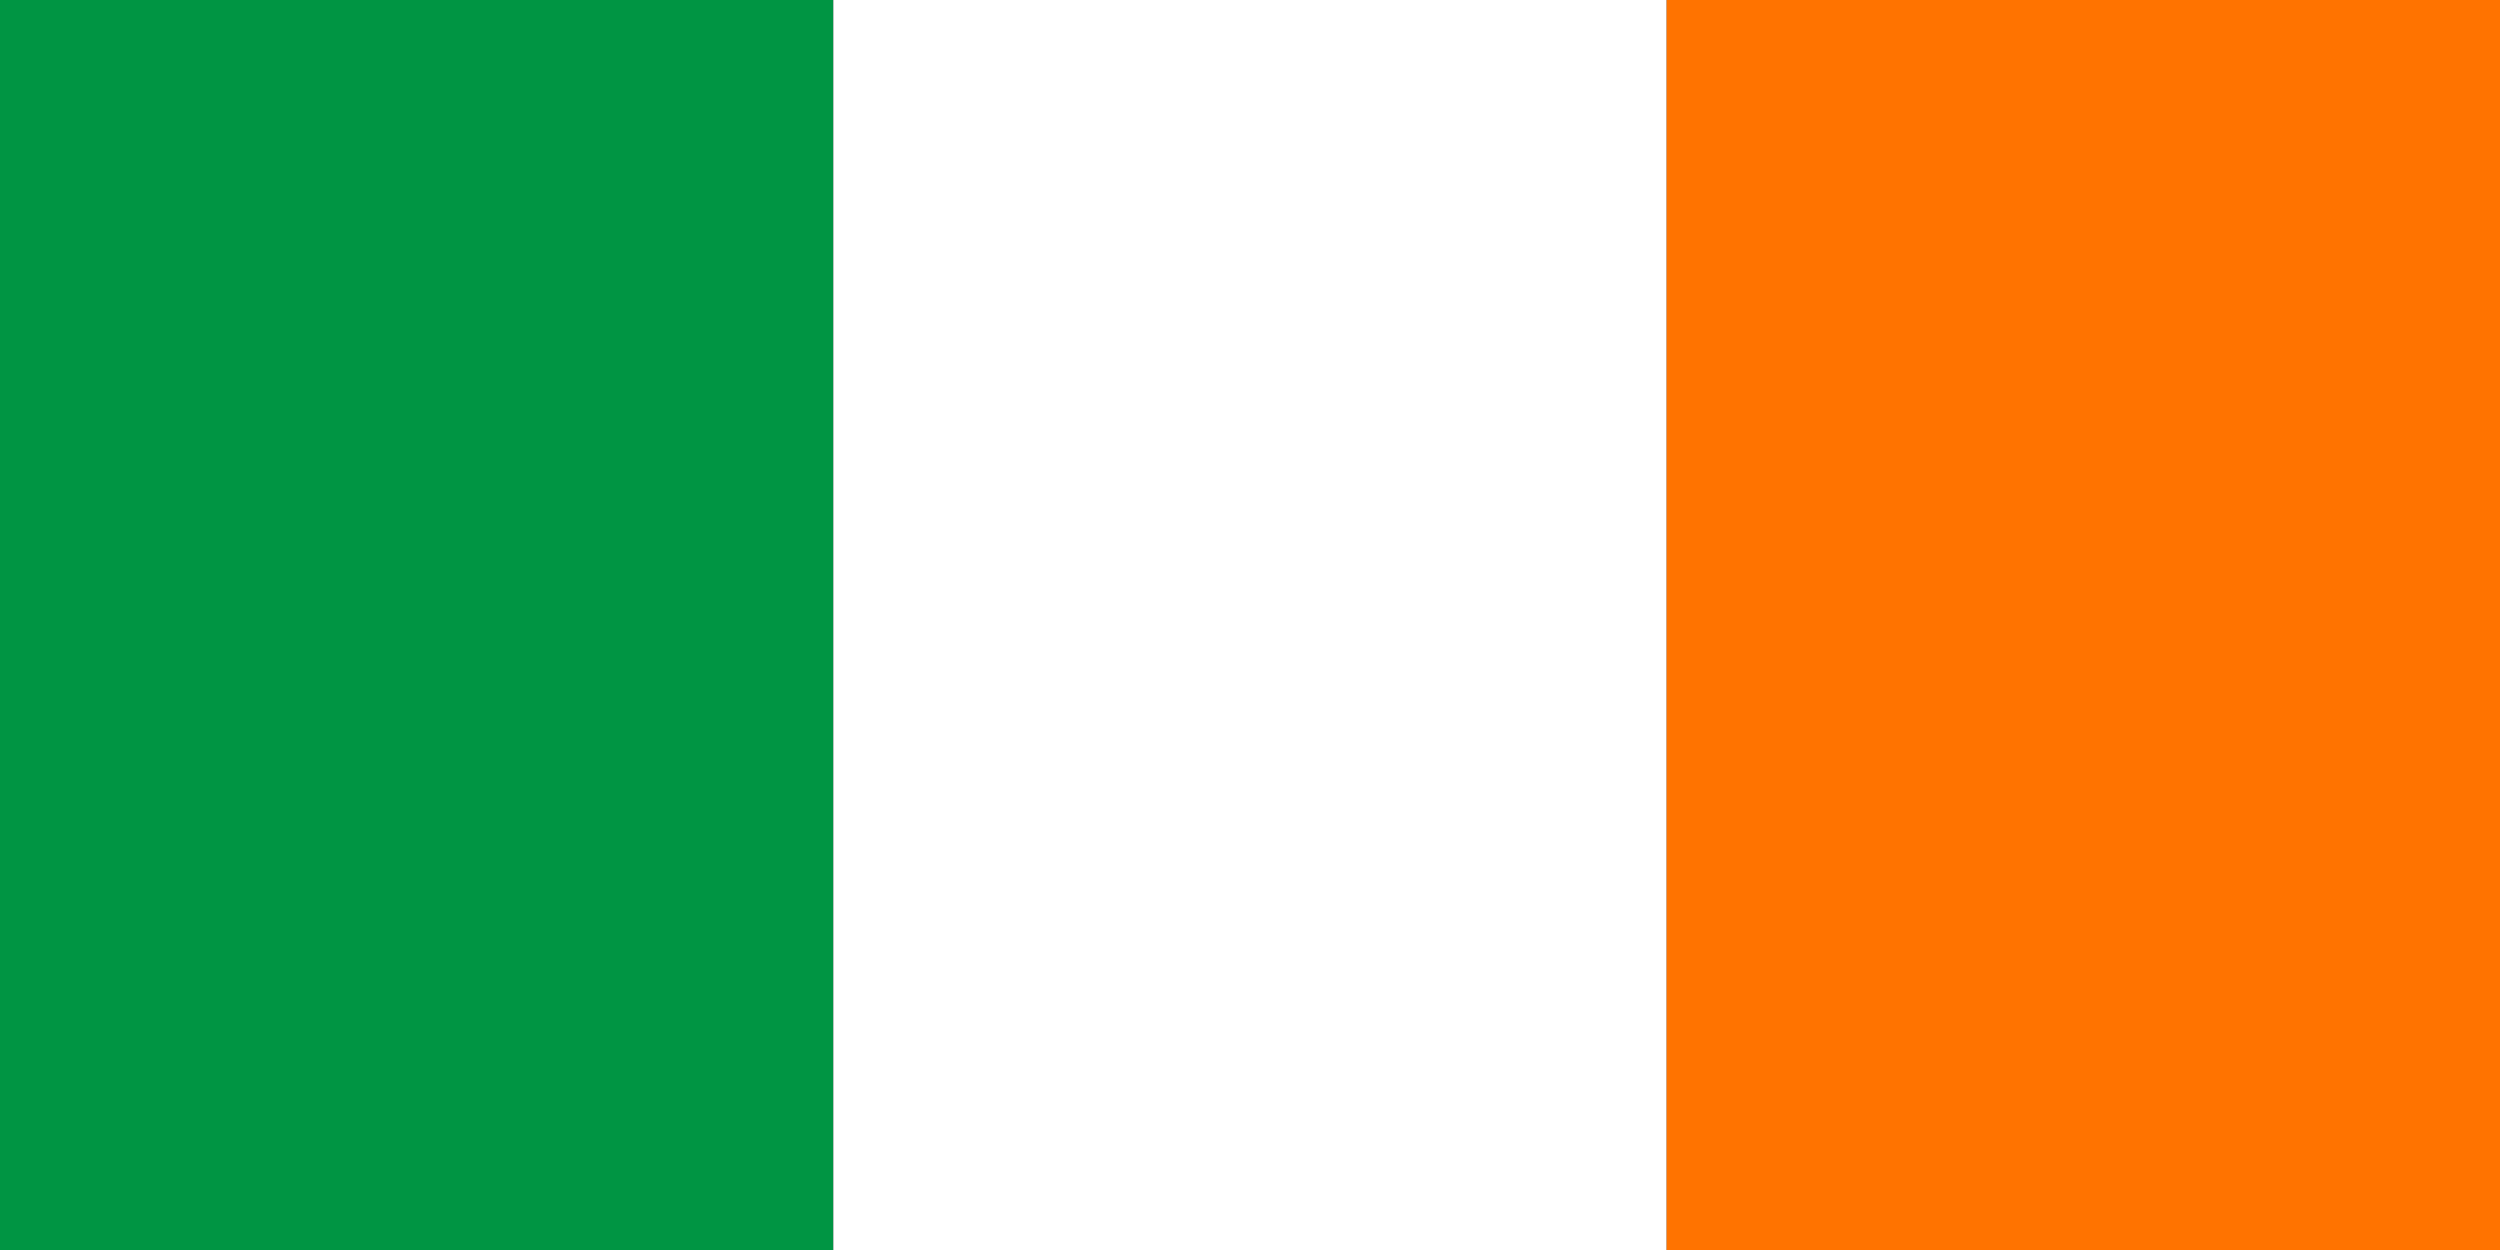
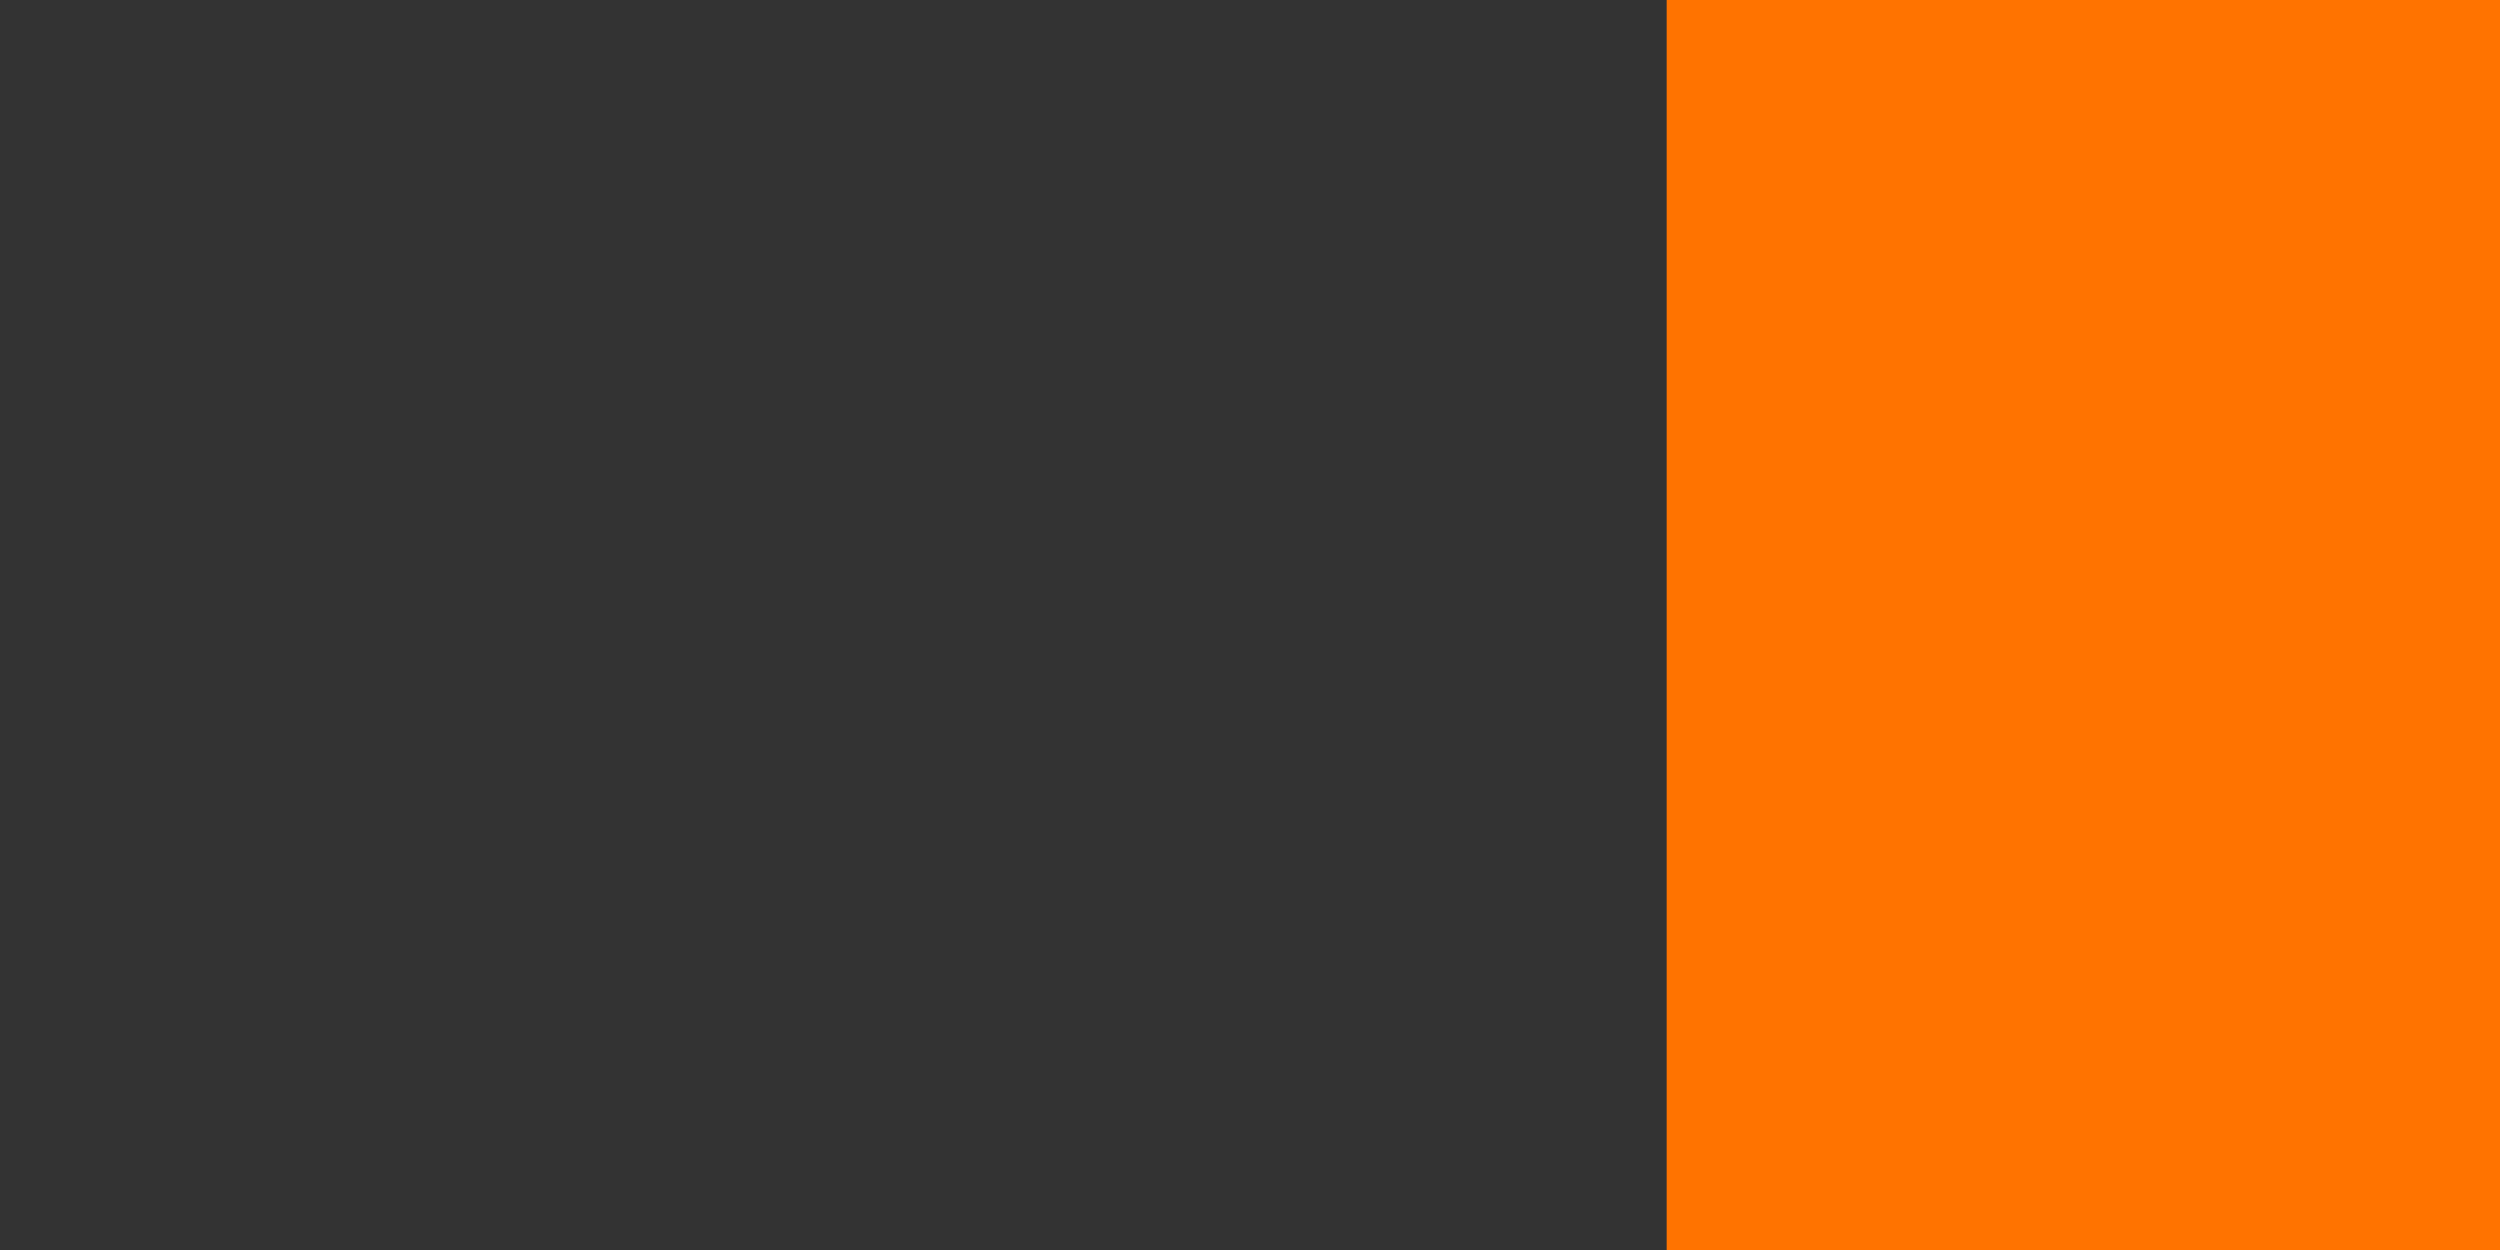
<svg xmlns="http://www.w3.org/2000/svg" width="600" height="300">
  <rect width="100%" height="100%" fill="#333333" stroke="none" />
-   <rect width="200" height="300" style="fill:#009543" />
-   <rect x="200" width="200" height="300" style="fill:#FFFFFF" />
  <rect x="400" width="200" height="300" style="fill:#FF7300" />
</svg>